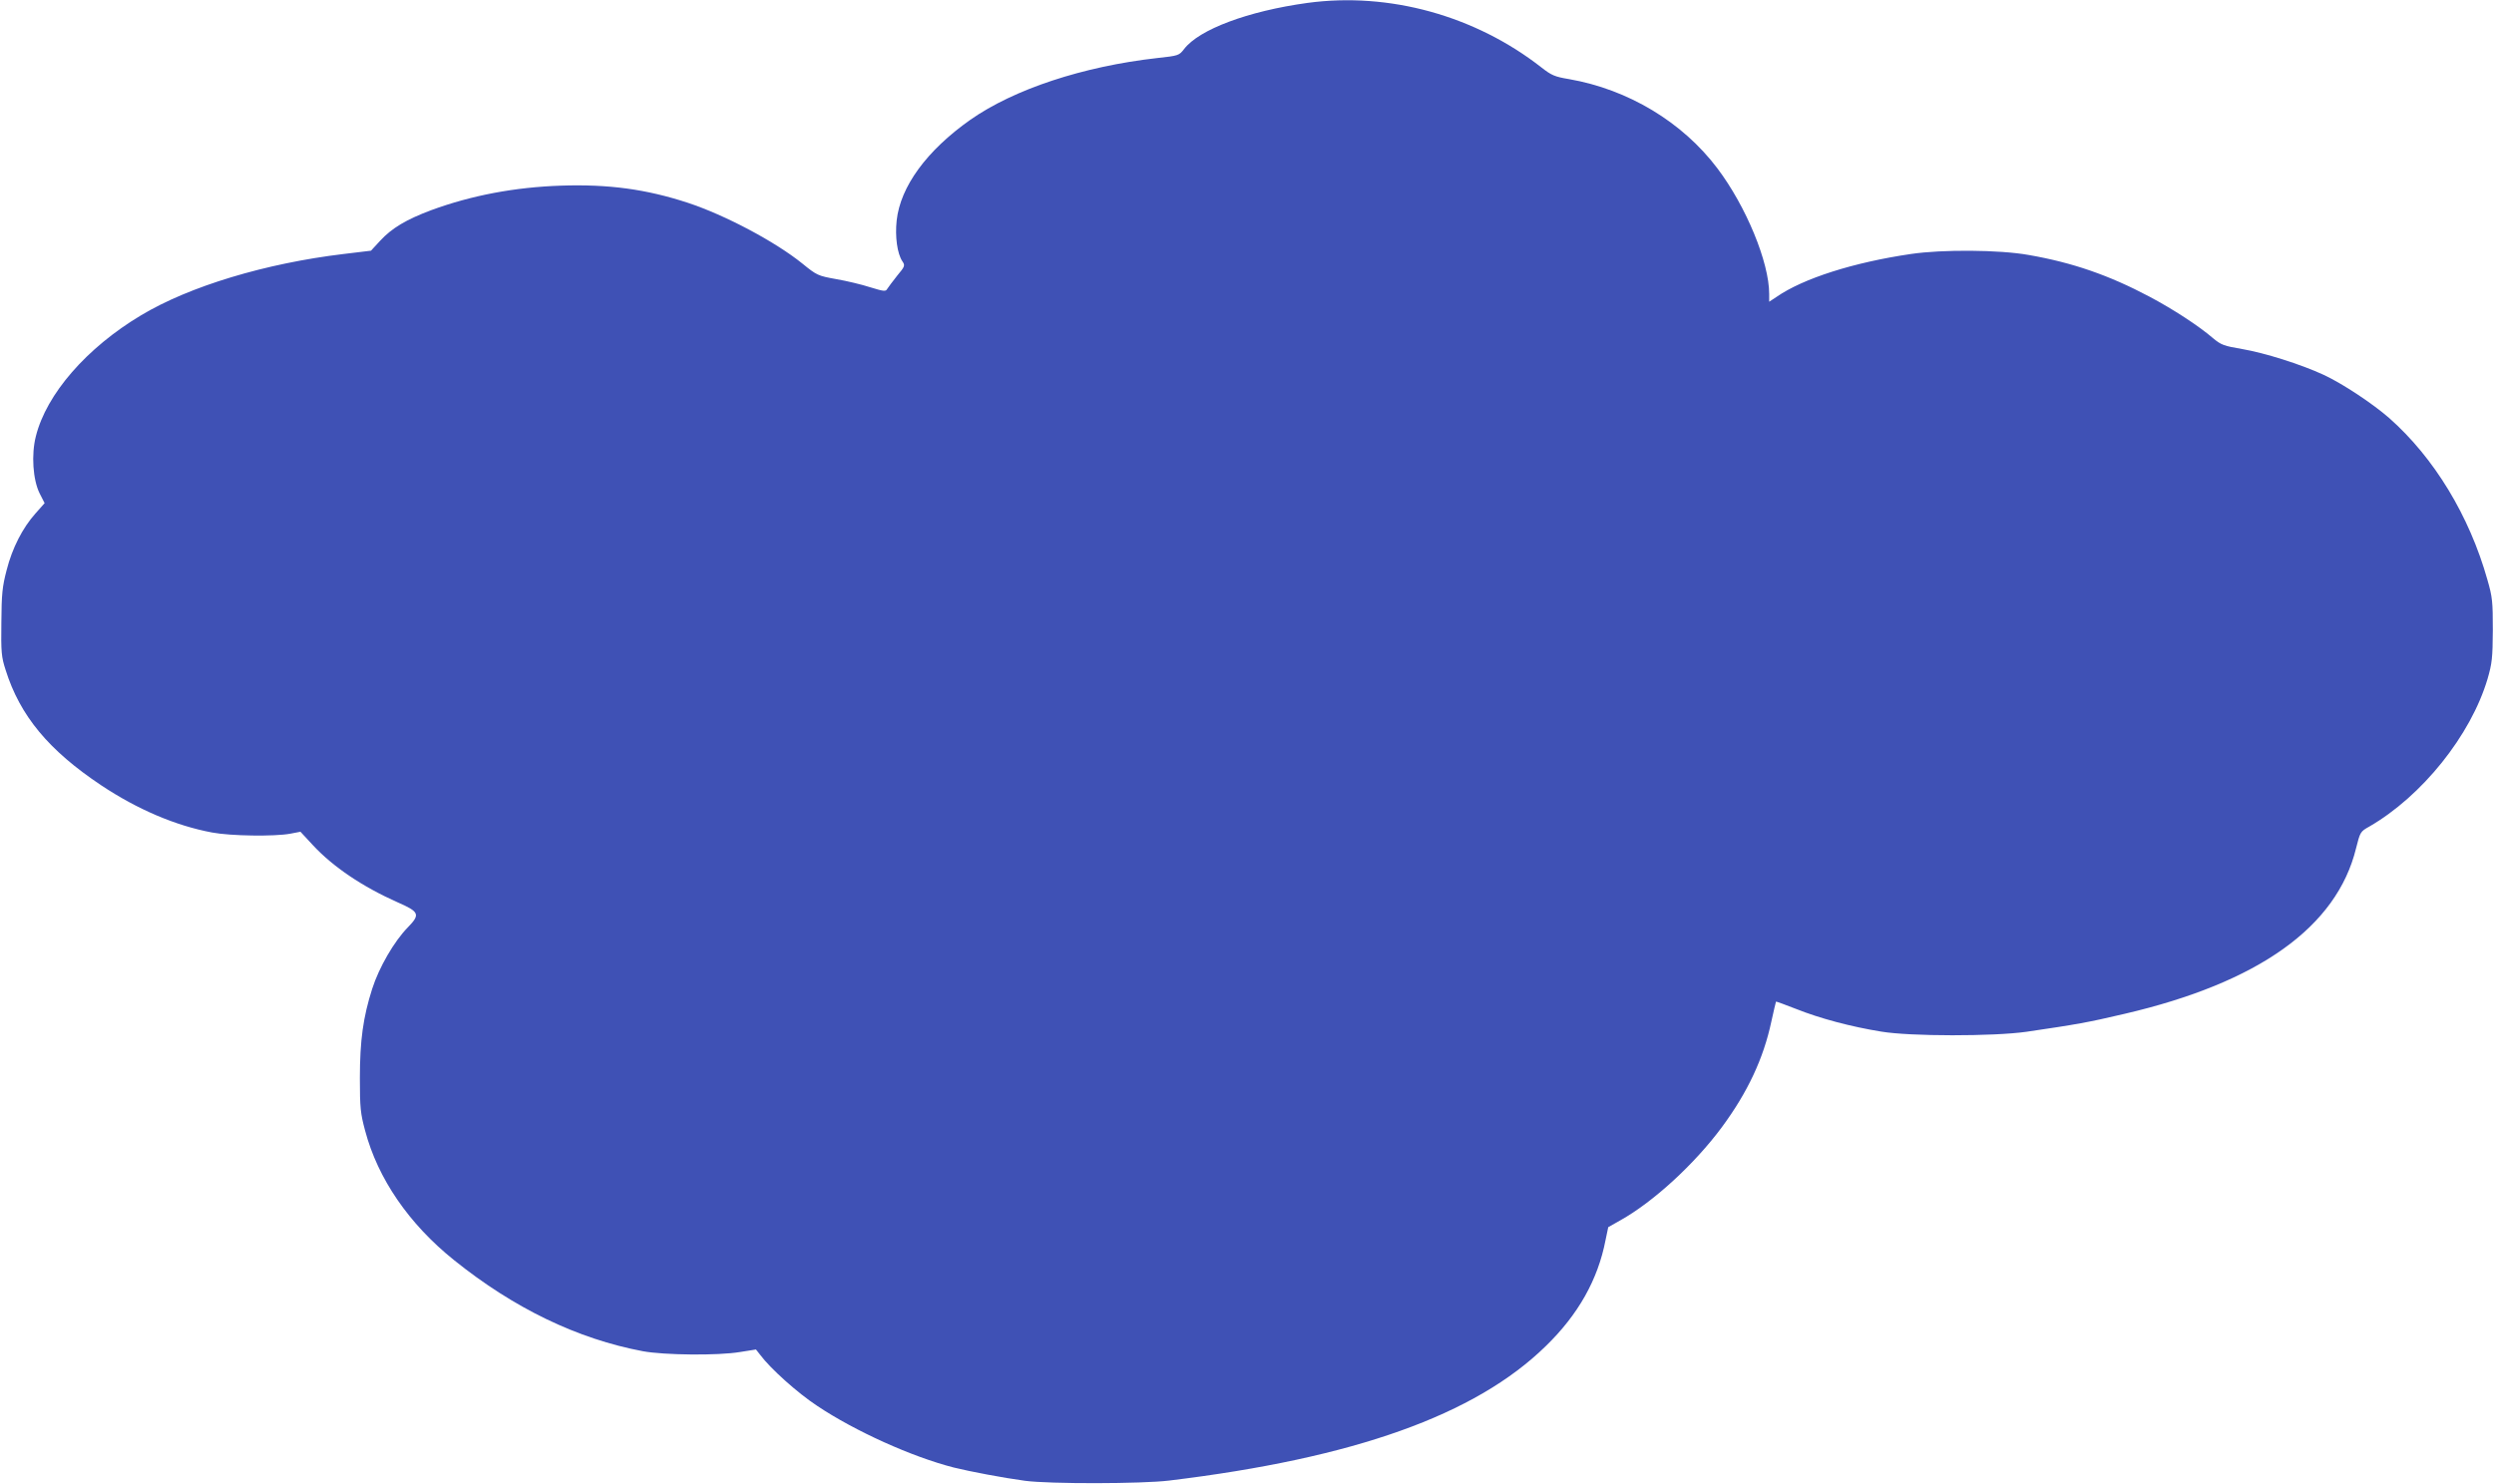
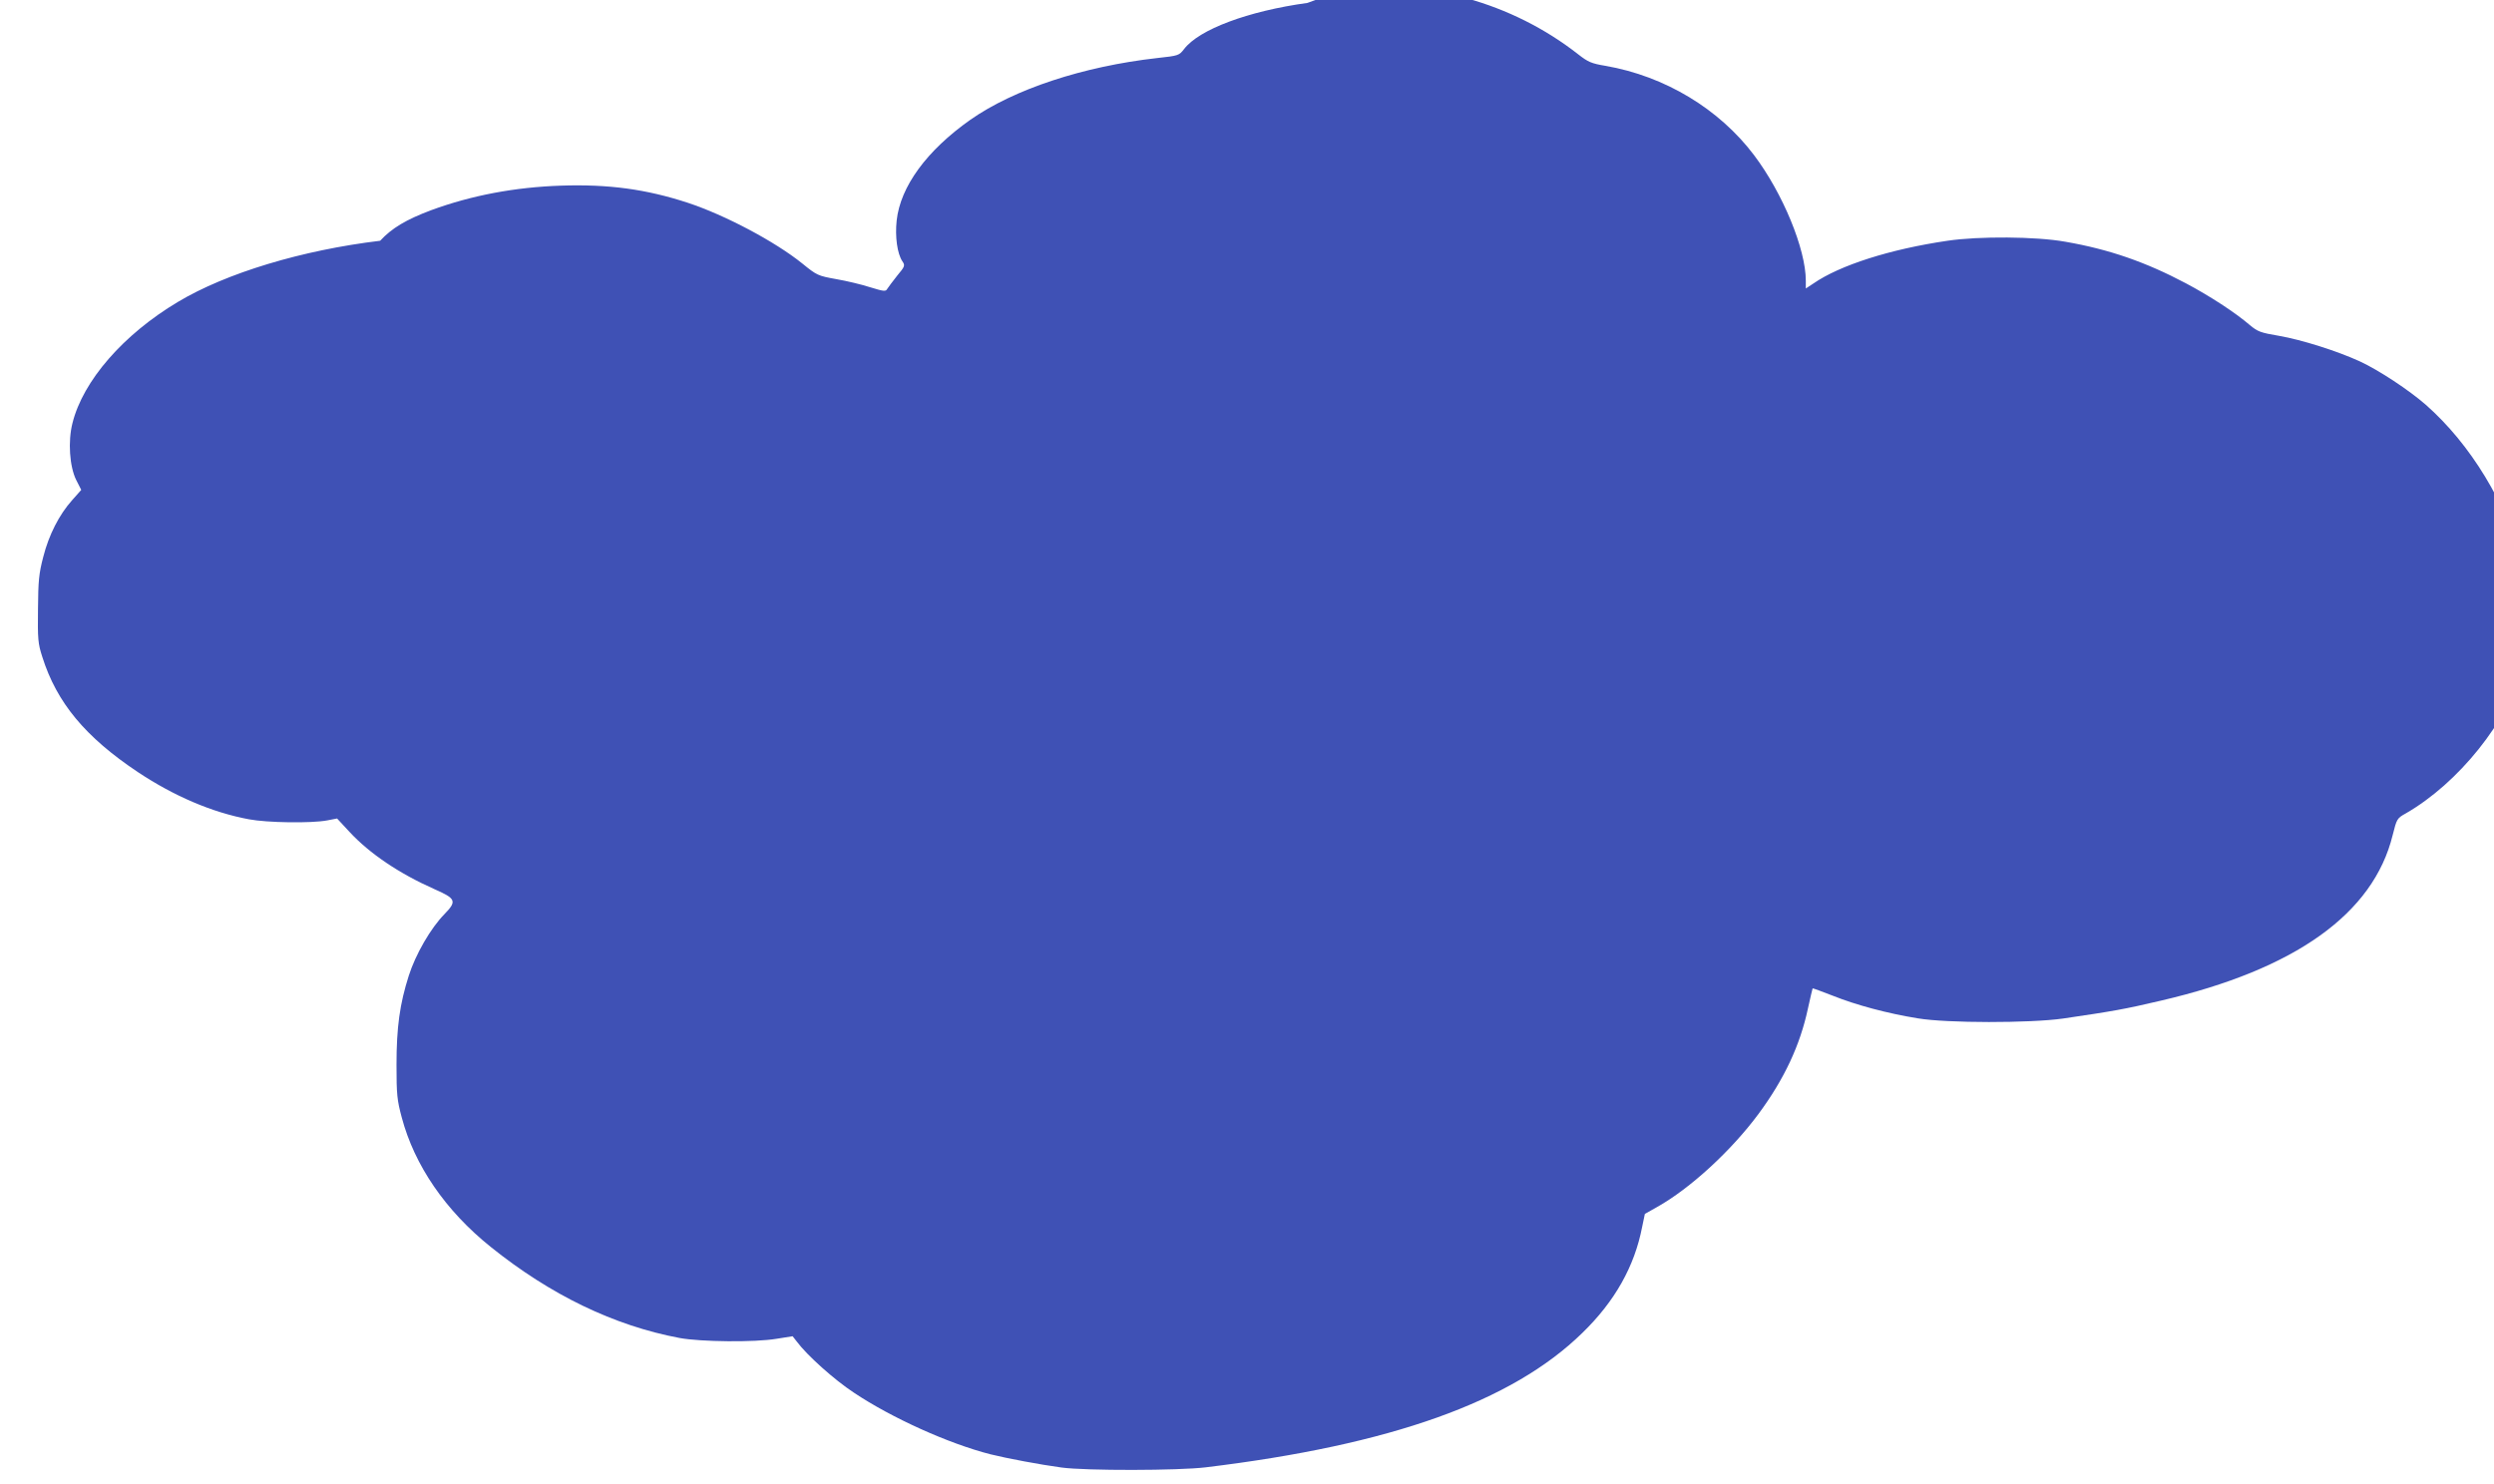
<svg xmlns="http://www.w3.org/2000/svg" version="1.0" width="1280pt" height="762pt" viewBox="0 0 1280 762" preserveAspectRatio="xMidYMid meet">
  <g transform="translate(0,762) scale(0.1,-0.1)" fill="#3f51b5" stroke="none">
-     <path d="M6710 7605 c-305 -42 -556 -136 -633 -237 -26 -33 -28 -34 -138 -46 -381 -43 -735 -160 -959 -317 -224 -158 -359 -343 -378 -517 -9 -83 3 -170 29 -209 15 -22 14 -26 -27 -75 -23 -29 -46 -60 -51 -68 -7 -13 -18 -12 -86 9 -43 14 -122 33 -175 42 -94 17 -99 19 -174 80 -140 113 -397 249 -588 312 -214 70 -407 96 -650 88 -238 -8 -460 -50 -667 -126 -128 -48 -202 -92 -262 -157 l-47 -51 -141 -17 c-400 -48 -789 -165 -1038 -314 -280 -167 -487 -405 -541 -622 -24 -94 -15 -223 19 -292 l26 -51 -47 -53 c-66 -74 -119 -177 -148 -291 -22 -84 -26 -122 -27 -268 -2 -154 0 -177 22 -245 74 -235 221 -412 491 -592 185 -123 381 -207 569 -242 95 -18 320 -21 401 -6 l52 10 64 -69 c103 -111 254 -213 434 -293 112 -49 118 -62 54 -128 -71 -72 -149 -207 -184 -317 -46 -144 -63 -264 -63 -458 0 -152 3 -181 27 -270 65 -245 224 -478 456 -664 307 -247 634 -405 970 -468 109 -20 385 -23 498 -4 l82 13 22 -28 c51 -69 191 -195 293 -262 193 -129 485 -261 700 -316 85 -21 254 -53 365 -68 125 -17 601 -16 740 1 951 115 1572 337 1933 690 167 162 268 342 307 544 l14 67 62 35 c170 95 381 289 521 478 133 180 214 354 254 542 12 55 23 101 24 103 1 1 48 -16 104 -38 120 -48 281 -91 436 -116 149 -25 575 -25 745 -1 259 38 316 48 503 92 688 160 1090 446 1189 850 21 83 22 86 67 111 271 156 522 469 608 759 23 80 26 107 27 250 0 146 -2 169 -28 259 -92 327 -273 626 -504 830 -86 75 -240 177 -337 222 -117 54 -301 112 -417 132 -94 16 -108 21 -149 55 -74 64 -208 151 -329 215 -206 109 -393 174 -618 213 -150 27 -444 29 -605 5 -293 -43 -552 -125 -689 -220 l-38 -25 0 40 c0 162 -118 449 -266 645 -179 237 -457 405 -762 458 -73 12 -90 20 -140 59 -341 267 -783 389 -1202 332z" />
+     <path d="M6710 7605 c-305 -42 -556 -136 -633 -237 -26 -33 -28 -34 -138 -46 -381 -43 -735 -160 -959 -317 -224 -158 -359 -343 -378 -517 -9 -83 3 -170 29 -209 15 -22 14 -26 -27 -75 -23 -29 -46 -60 -51 -68 -7 -13 -18 -12 -86 9 -43 14 -122 33 -175 42 -94 17 -99 19 -174 80 -140 113 -397 249 -588 312 -214 70 -407 96 -650 88 -238 -8 -460 -50 -667 -126 -128 -48 -202 -92 -262 -157 c-400 -48 -789 -165 -1038 -314 -280 -167 -487 -405 -541 -622 -24 -94 -15 -223 19 -292 l26 -51 -47 -53 c-66 -74 -119 -177 -148 -291 -22 -84 -26 -122 -27 -268 -2 -154 0 -177 22 -245 74 -235 221 -412 491 -592 185 -123 381 -207 569 -242 95 -18 320 -21 401 -6 l52 10 64 -69 c103 -111 254 -213 434 -293 112 -49 118 -62 54 -128 -71 -72 -149 -207 -184 -317 -46 -144 -63 -264 -63 -458 0 -152 3 -181 27 -270 65 -245 224 -478 456 -664 307 -247 634 -405 970 -468 109 -20 385 -23 498 -4 l82 13 22 -28 c51 -69 191 -195 293 -262 193 -129 485 -261 700 -316 85 -21 254 -53 365 -68 125 -17 601 -16 740 1 951 115 1572 337 1933 690 167 162 268 342 307 544 l14 67 62 35 c170 95 381 289 521 478 133 180 214 354 254 542 12 55 23 101 24 103 1 1 48 -16 104 -38 120 -48 281 -91 436 -116 149 -25 575 -25 745 -1 259 38 316 48 503 92 688 160 1090 446 1189 850 21 83 22 86 67 111 271 156 522 469 608 759 23 80 26 107 27 250 0 146 -2 169 -28 259 -92 327 -273 626 -504 830 -86 75 -240 177 -337 222 -117 54 -301 112 -417 132 -94 16 -108 21 -149 55 -74 64 -208 151 -329 215 -206 109 -393 174 -618 213 -150 27 -444 29 -605 5 -293 -43 -552 -125 -689 -220 l-38 -25 0 40 c0 162 -118 449 -266 645 -179 237 -457 405 -762 458 -73 12 -90 20 -140 59 -341 267 -783 389 -1202 332z" />
  </g>
</svg>